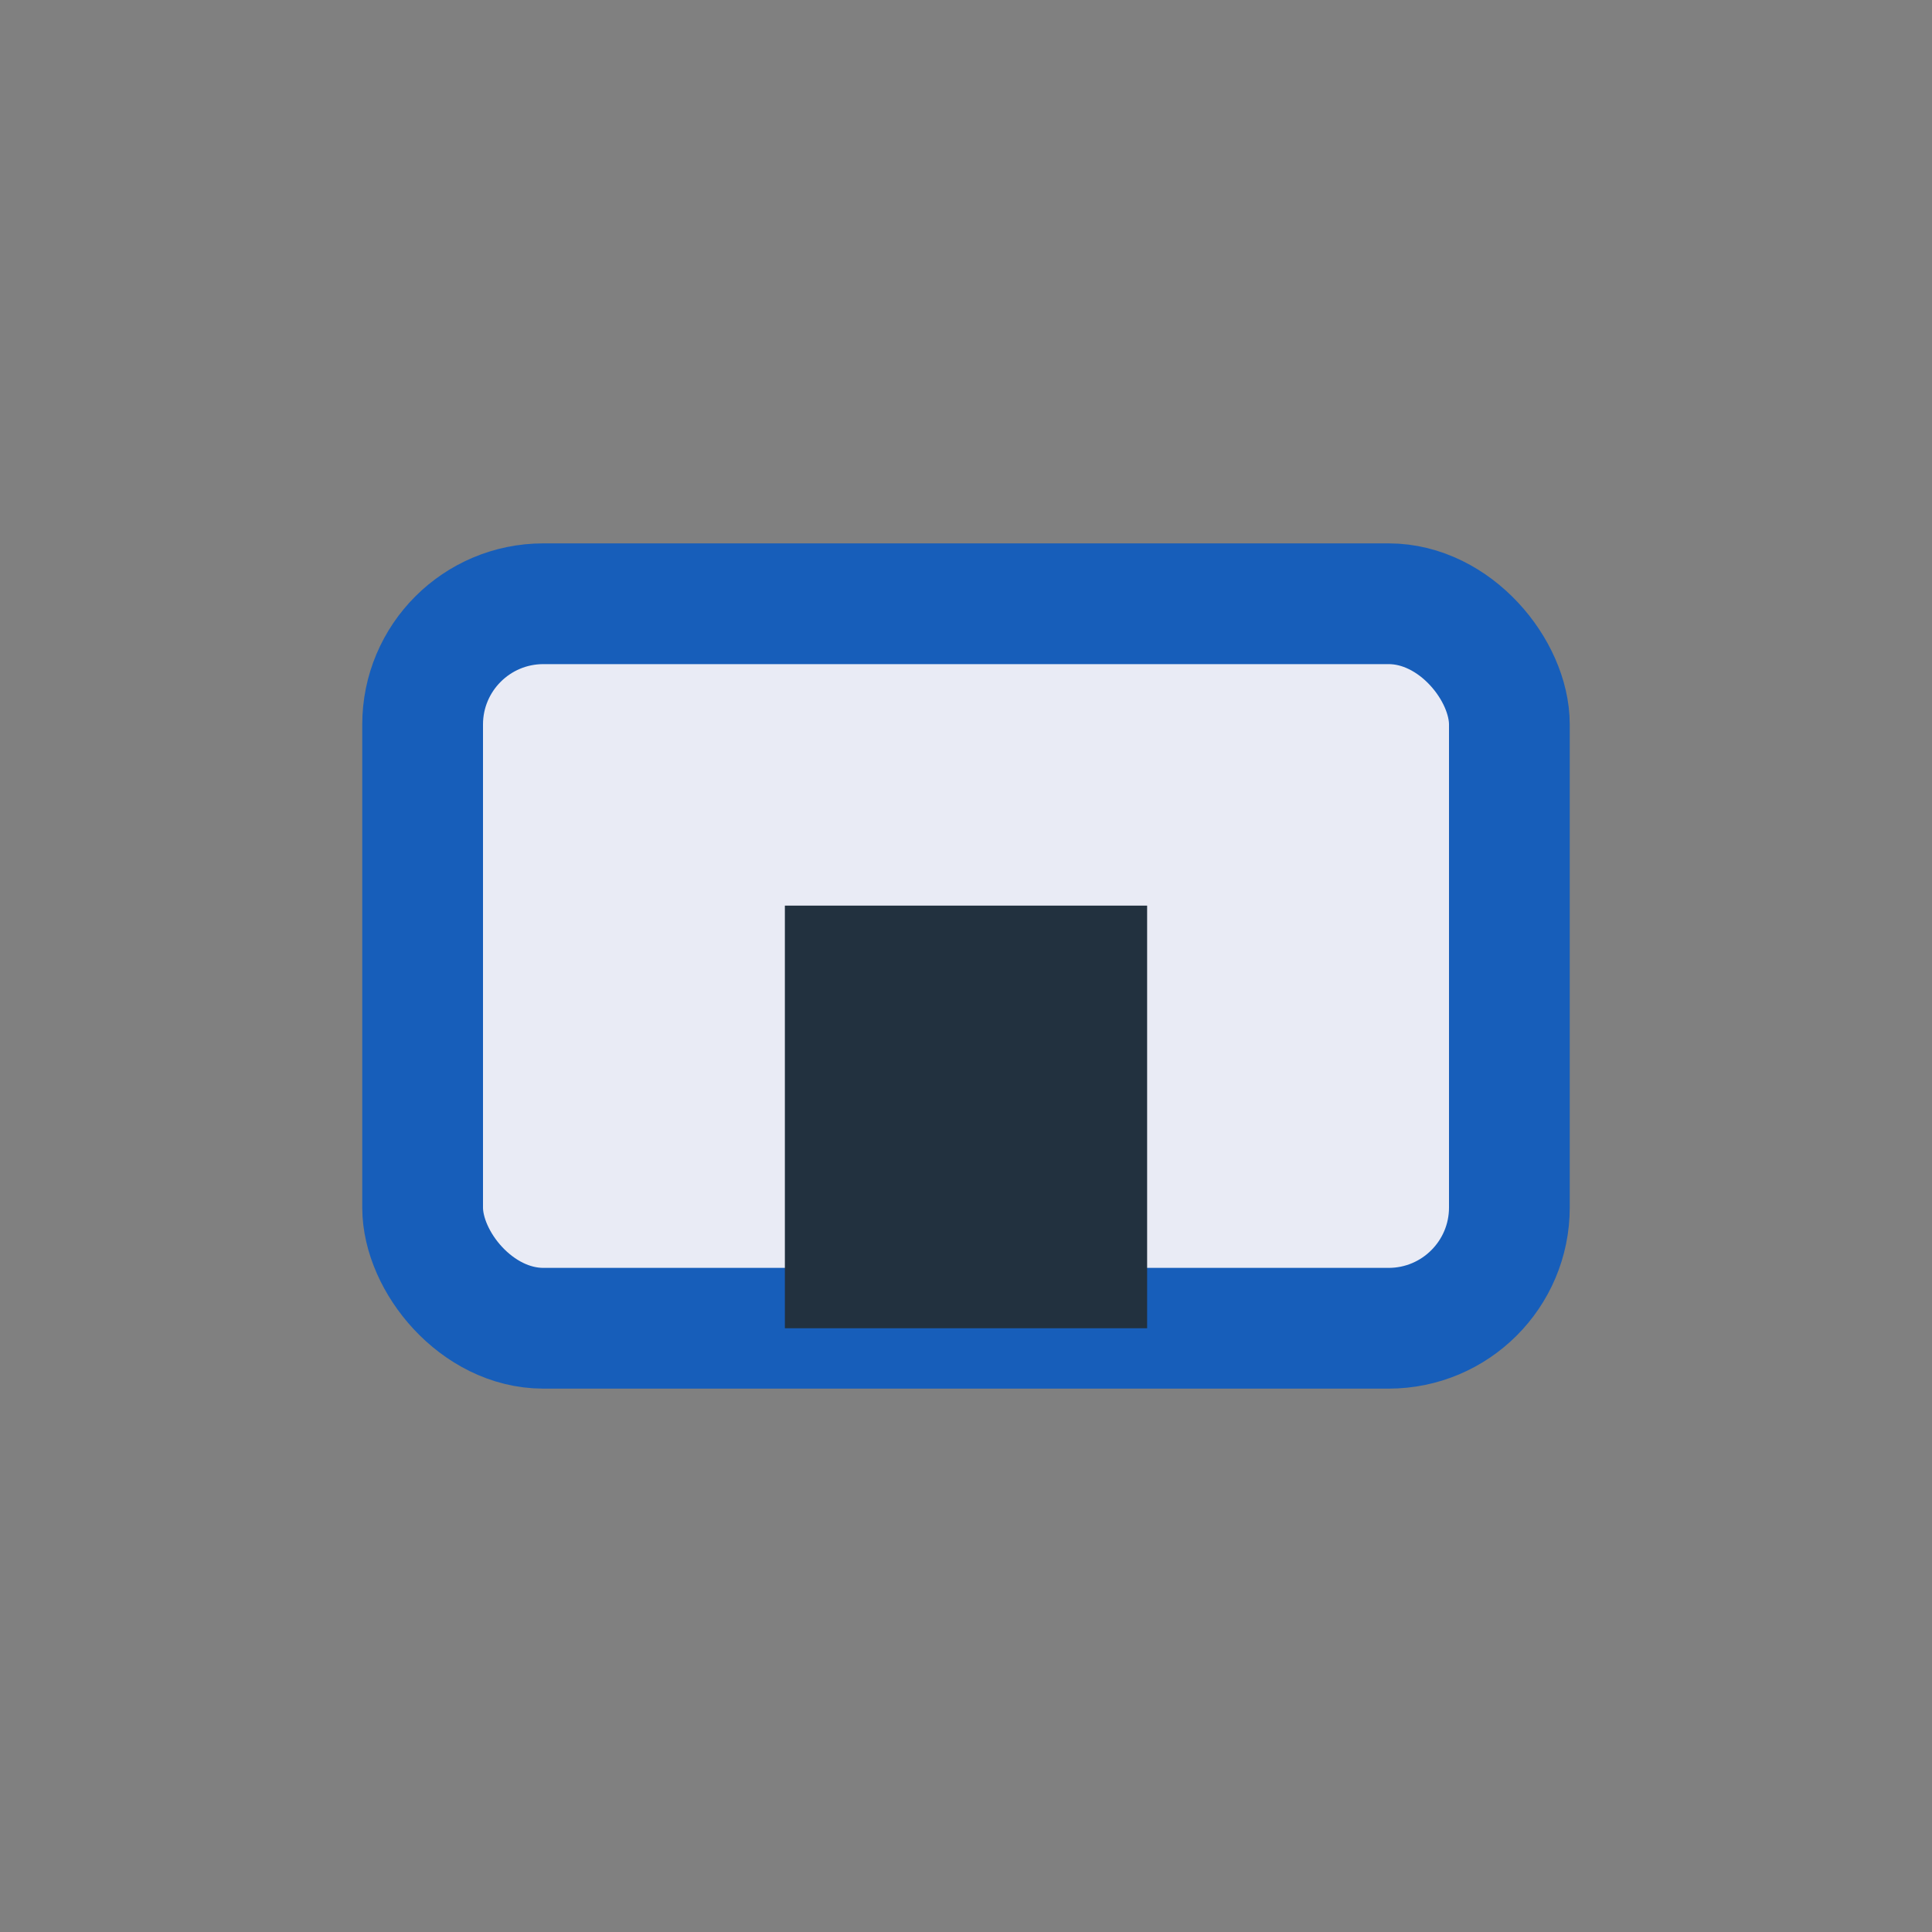
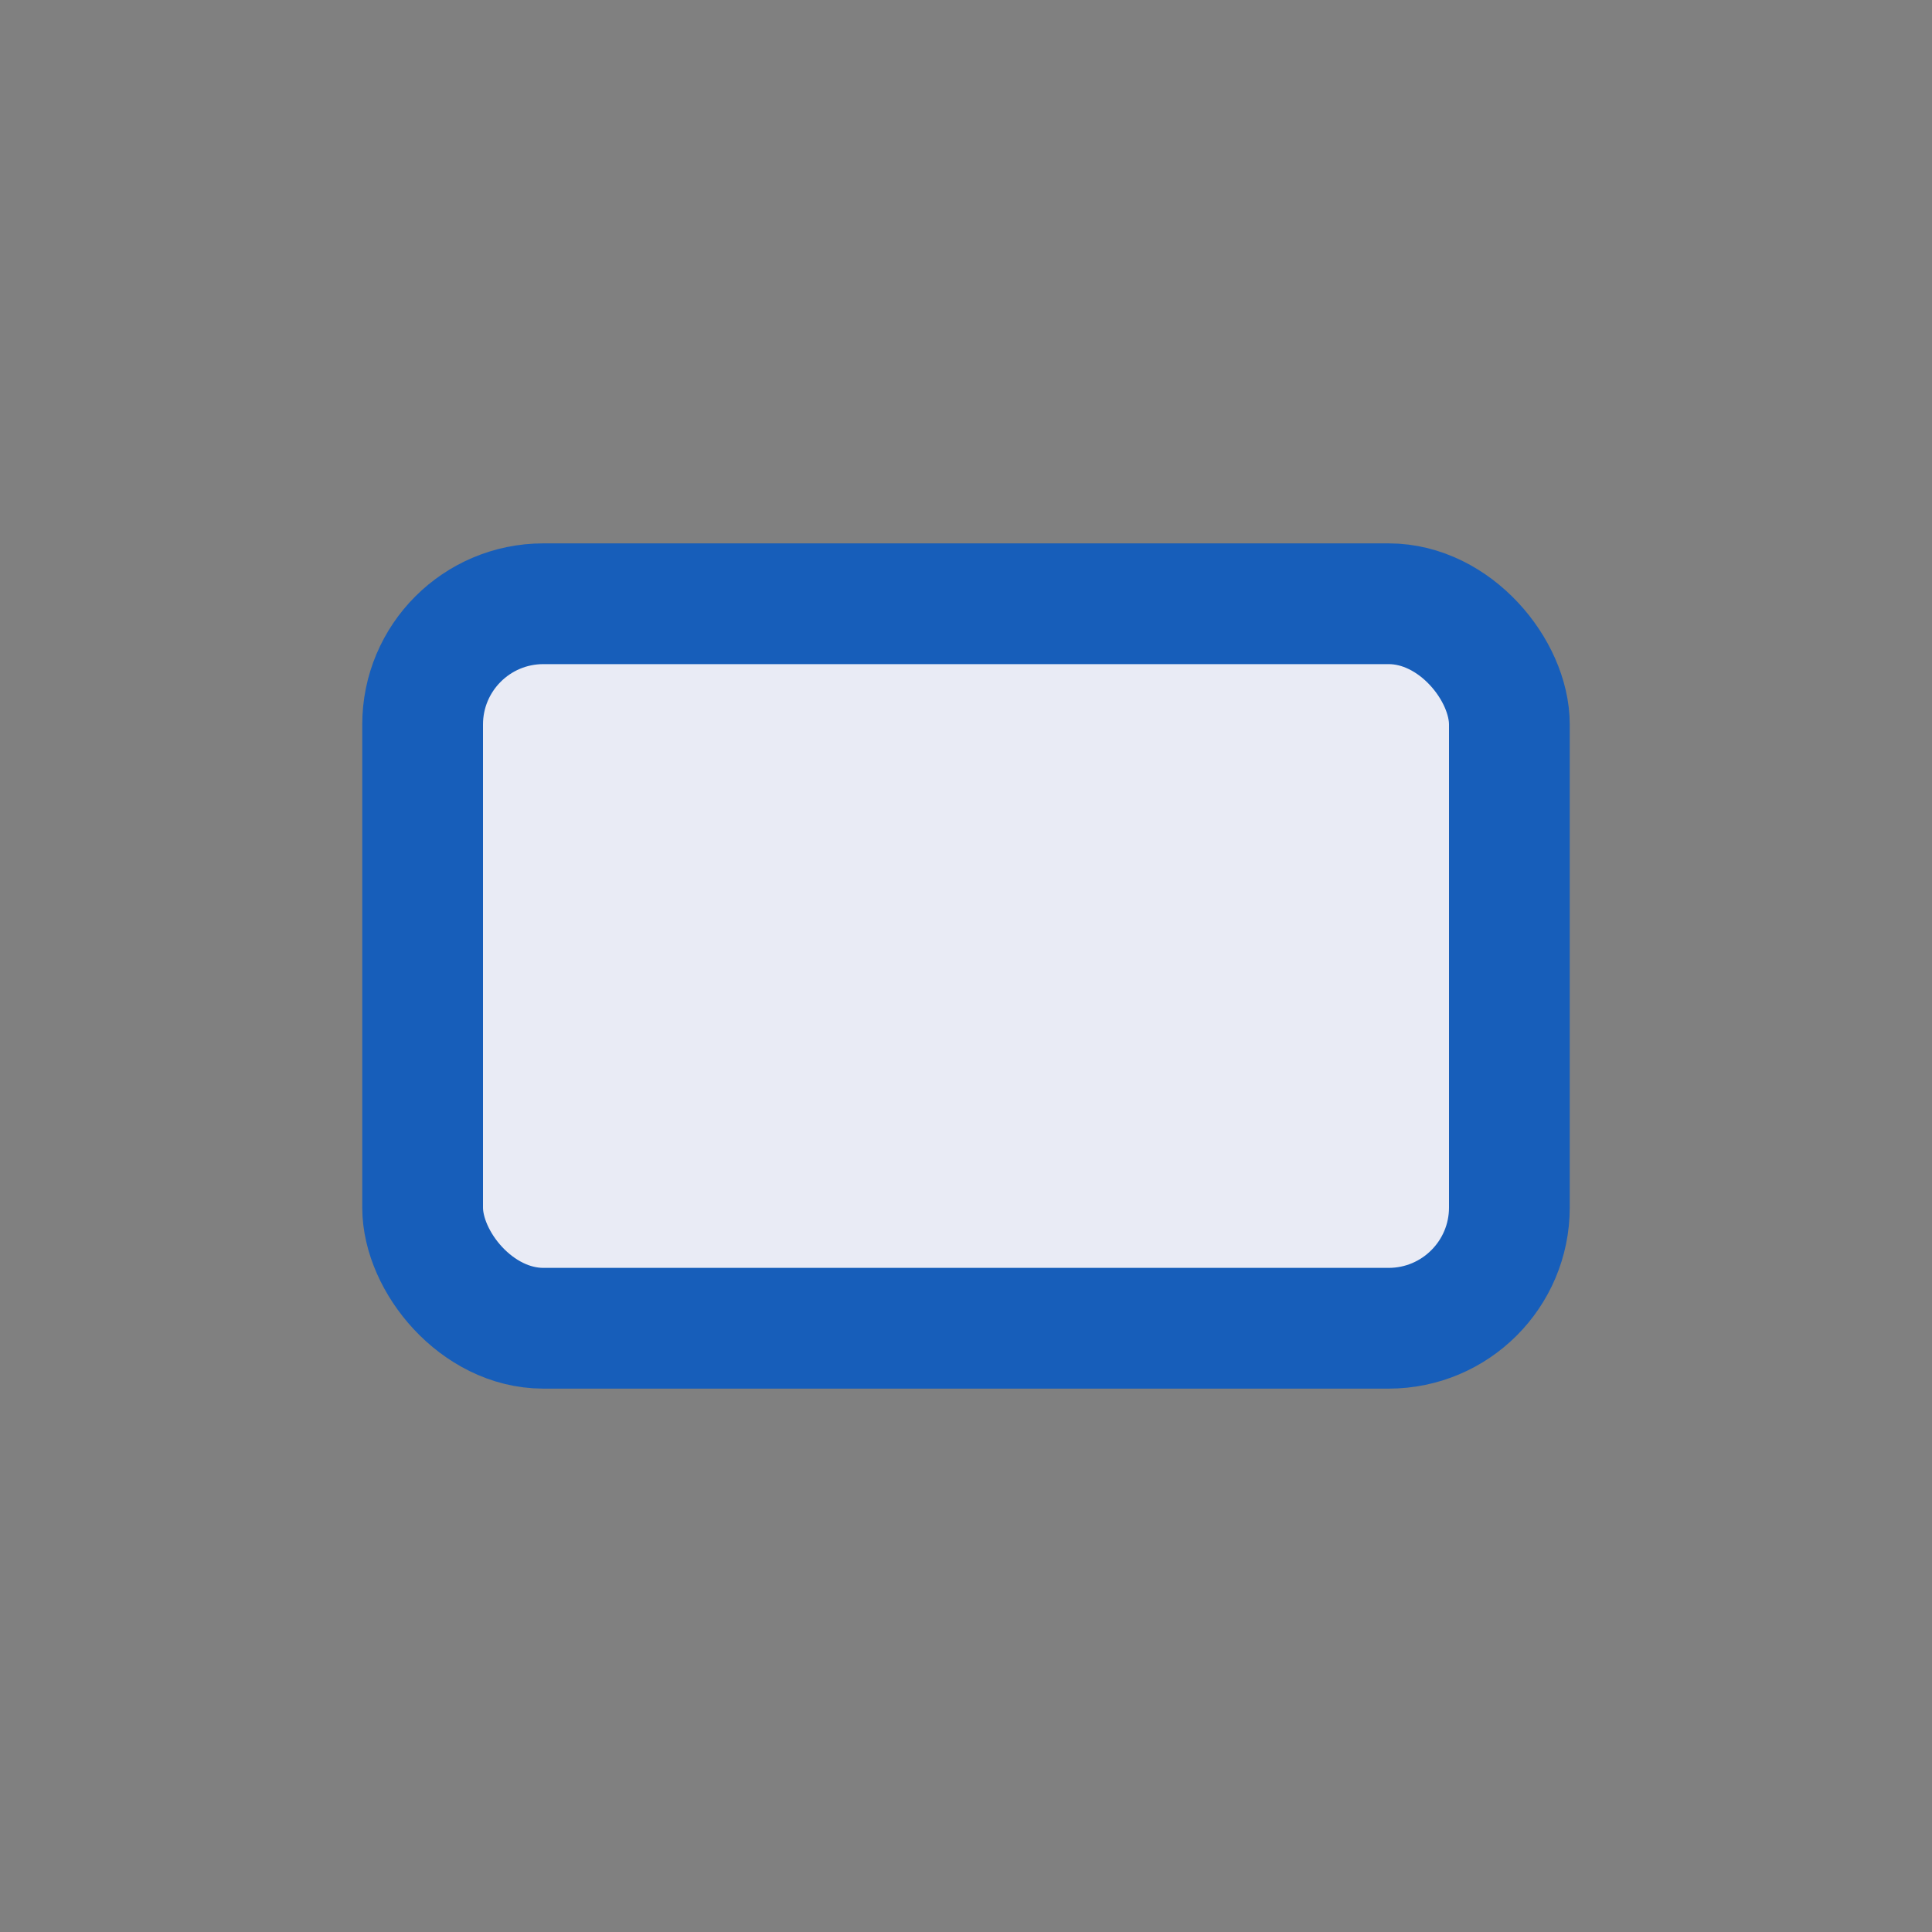
<svg xmlns="http://www.w3.org/2000/svg" width="32" height="32" viewBox="0 0 32 32">
  <rect x="0" y="0" width="32" height="32" fill="#808080" stroke="none" />
  <rect x="7" y="10" width="18" height="12" rx="2" fill="#E9EBF5" stroke="#175EBA" stroke-width="2" />
-   <rect x="13" y="15" width="6" height="7" fill="#22313F" />
</svg>